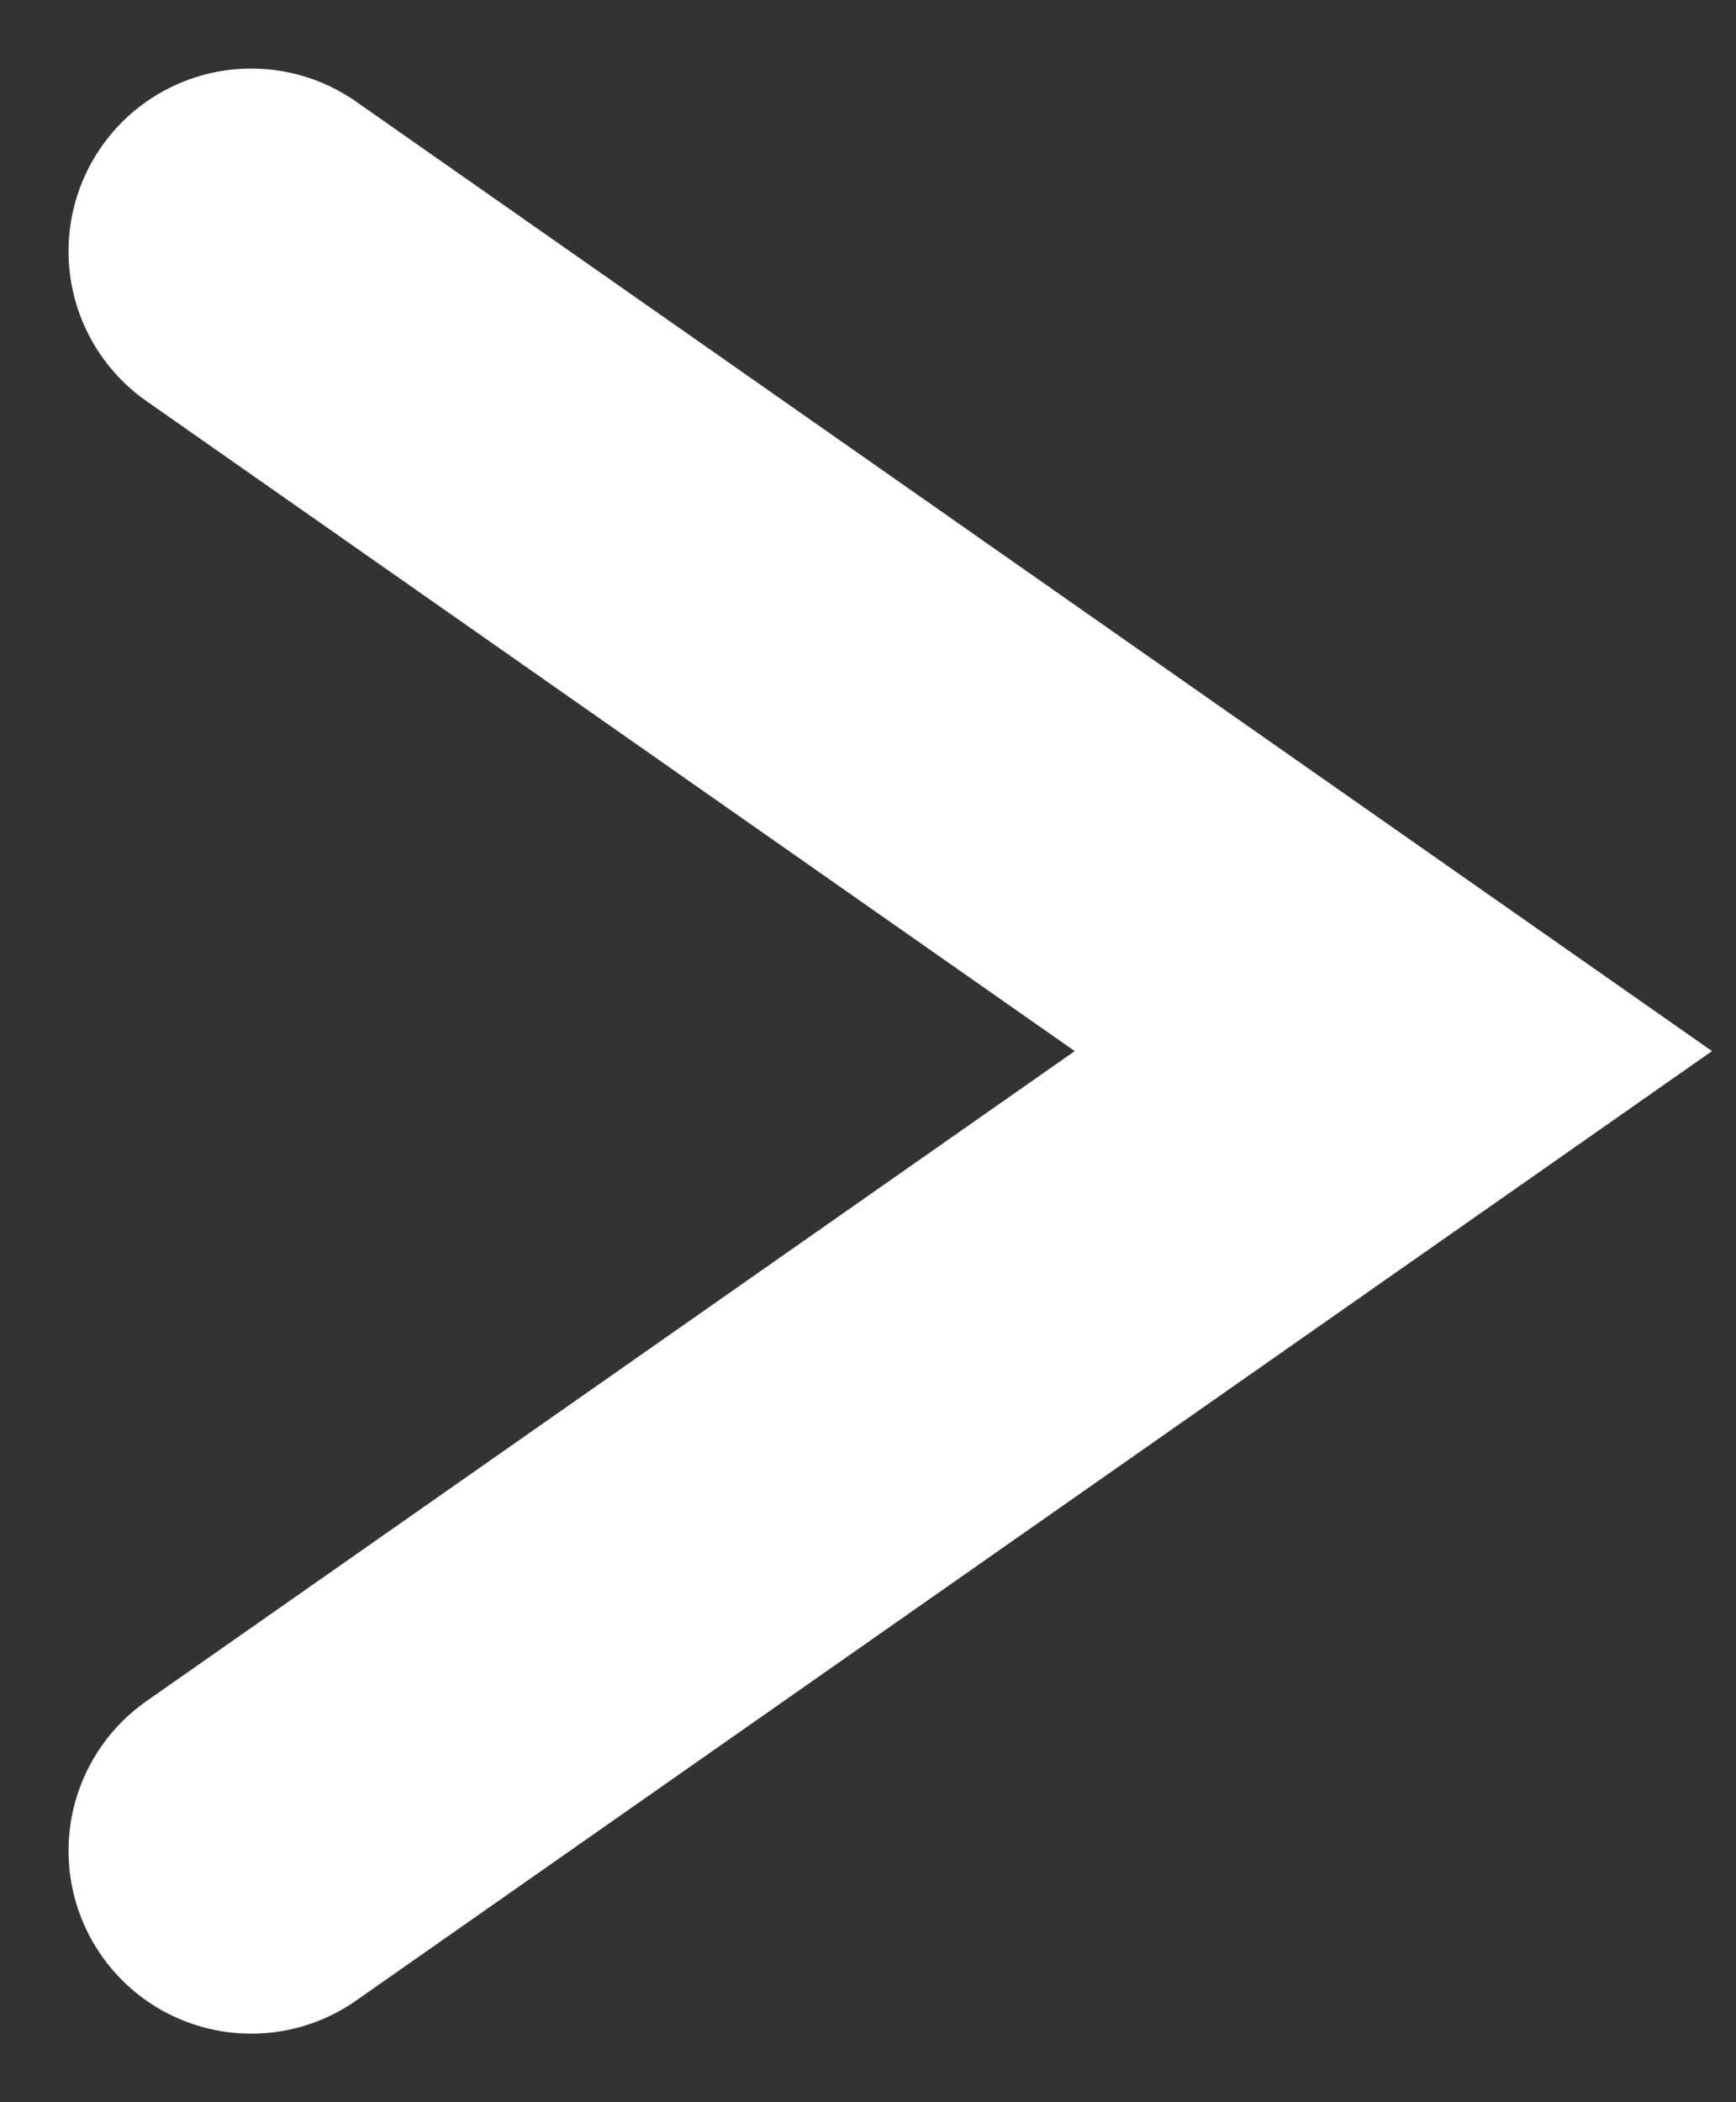
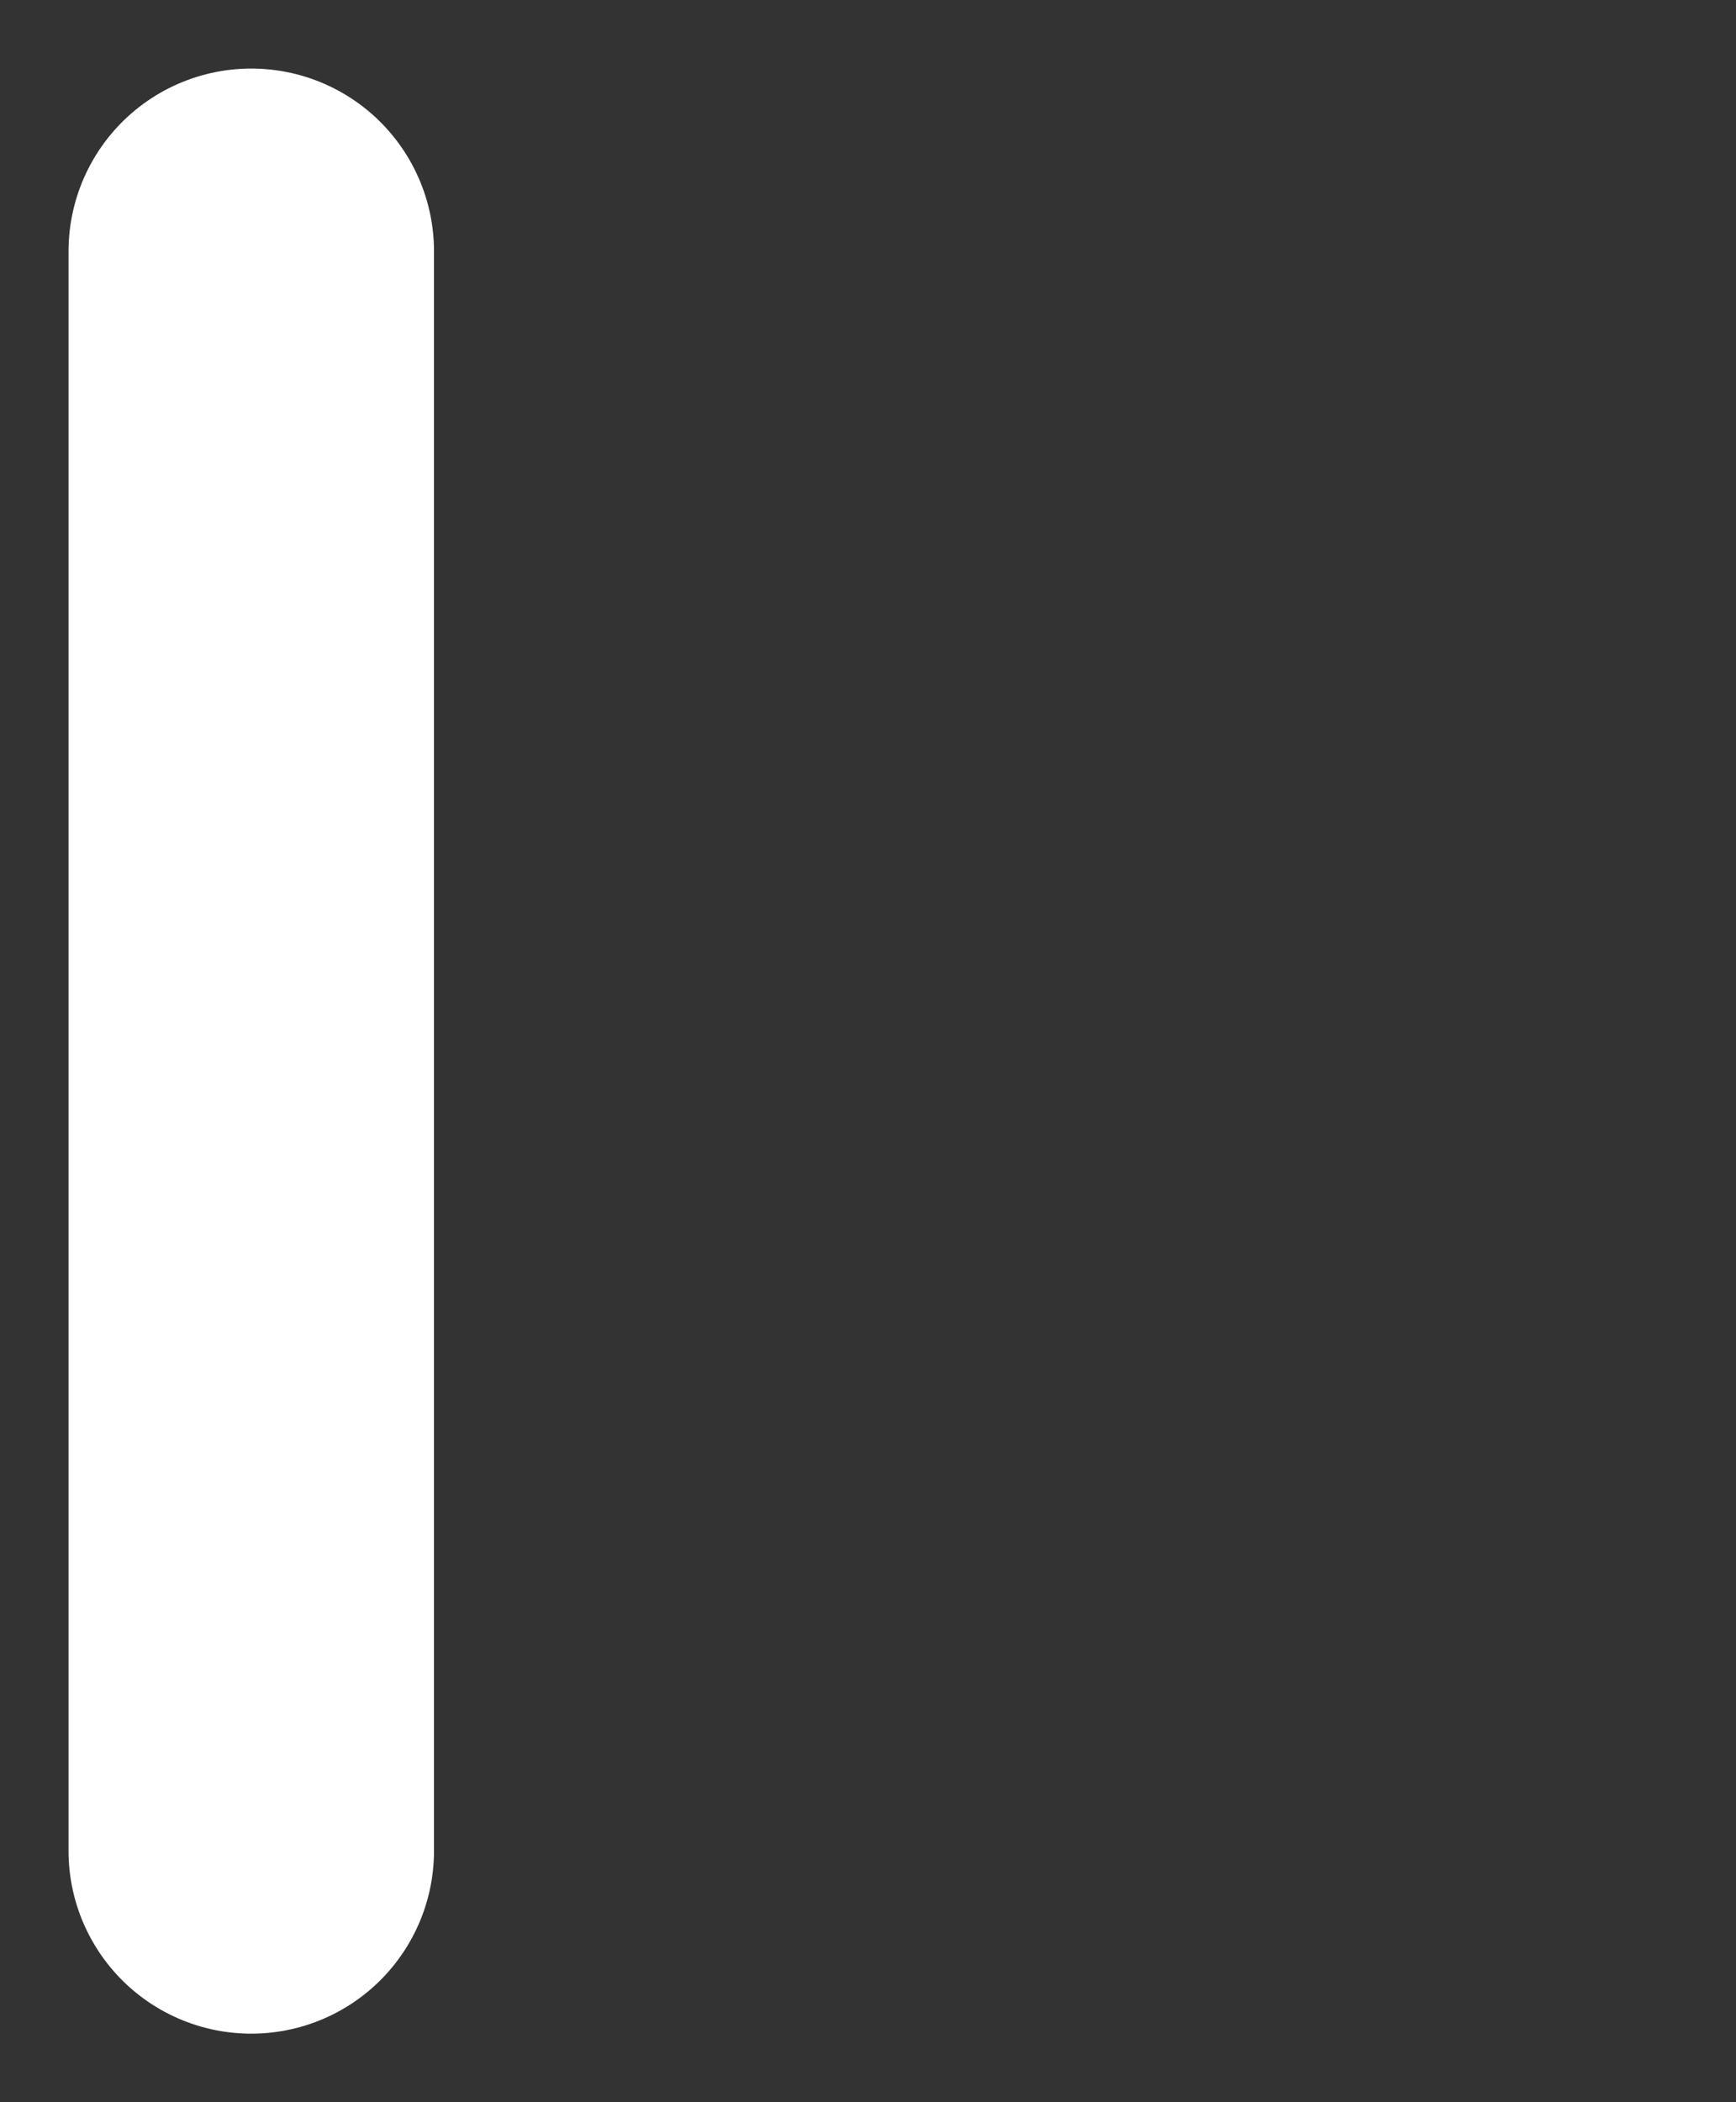
<svg xmlns="http://www.w3.org/2000/svg" width="19" height="23" viewBox="0 0 19 23" fill="none">
  <rect x="0" y="0" width="19" height="23" fill="#333333" stroke="none" />
-   <path d="M2.75 20.25L15.25 11.5L2.75 2.75" stroke="white" stroke-width="4" stroke-linecap="round" />
+   <path d="M2.75 20.25L2.75 2.75" stroke="white" stroke-width="4" stroke-linecap="round" />
</svg>